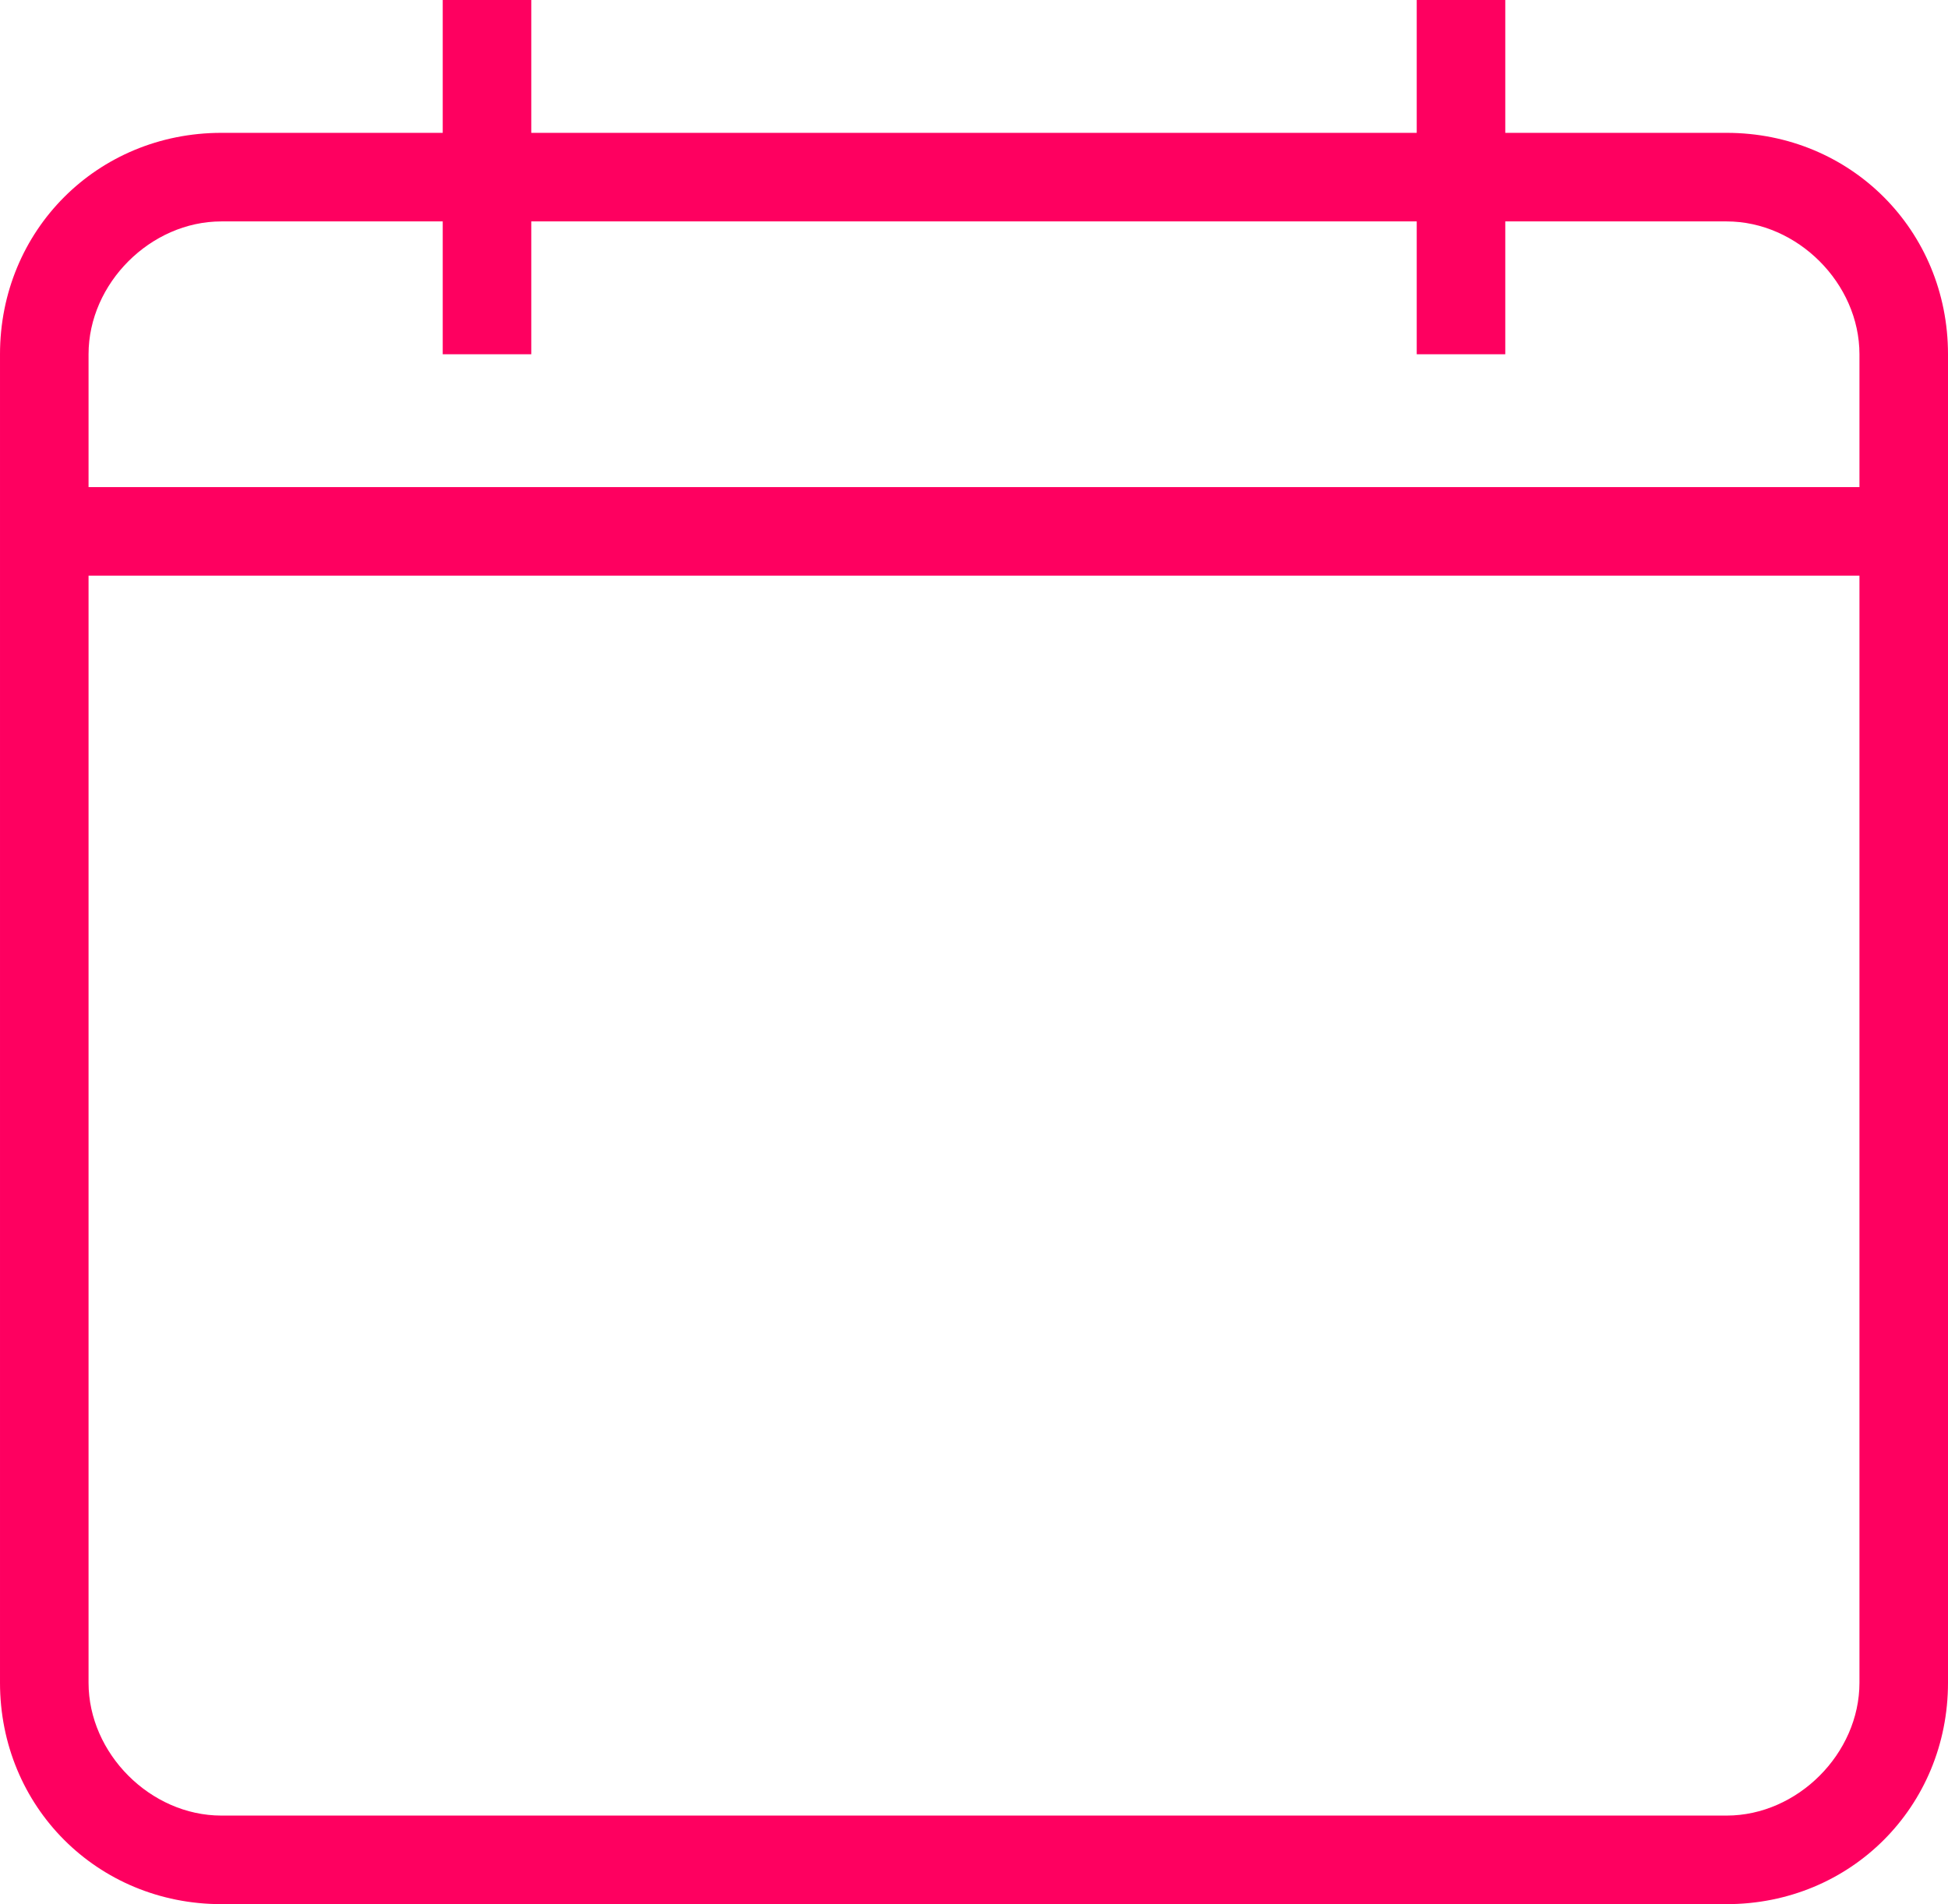
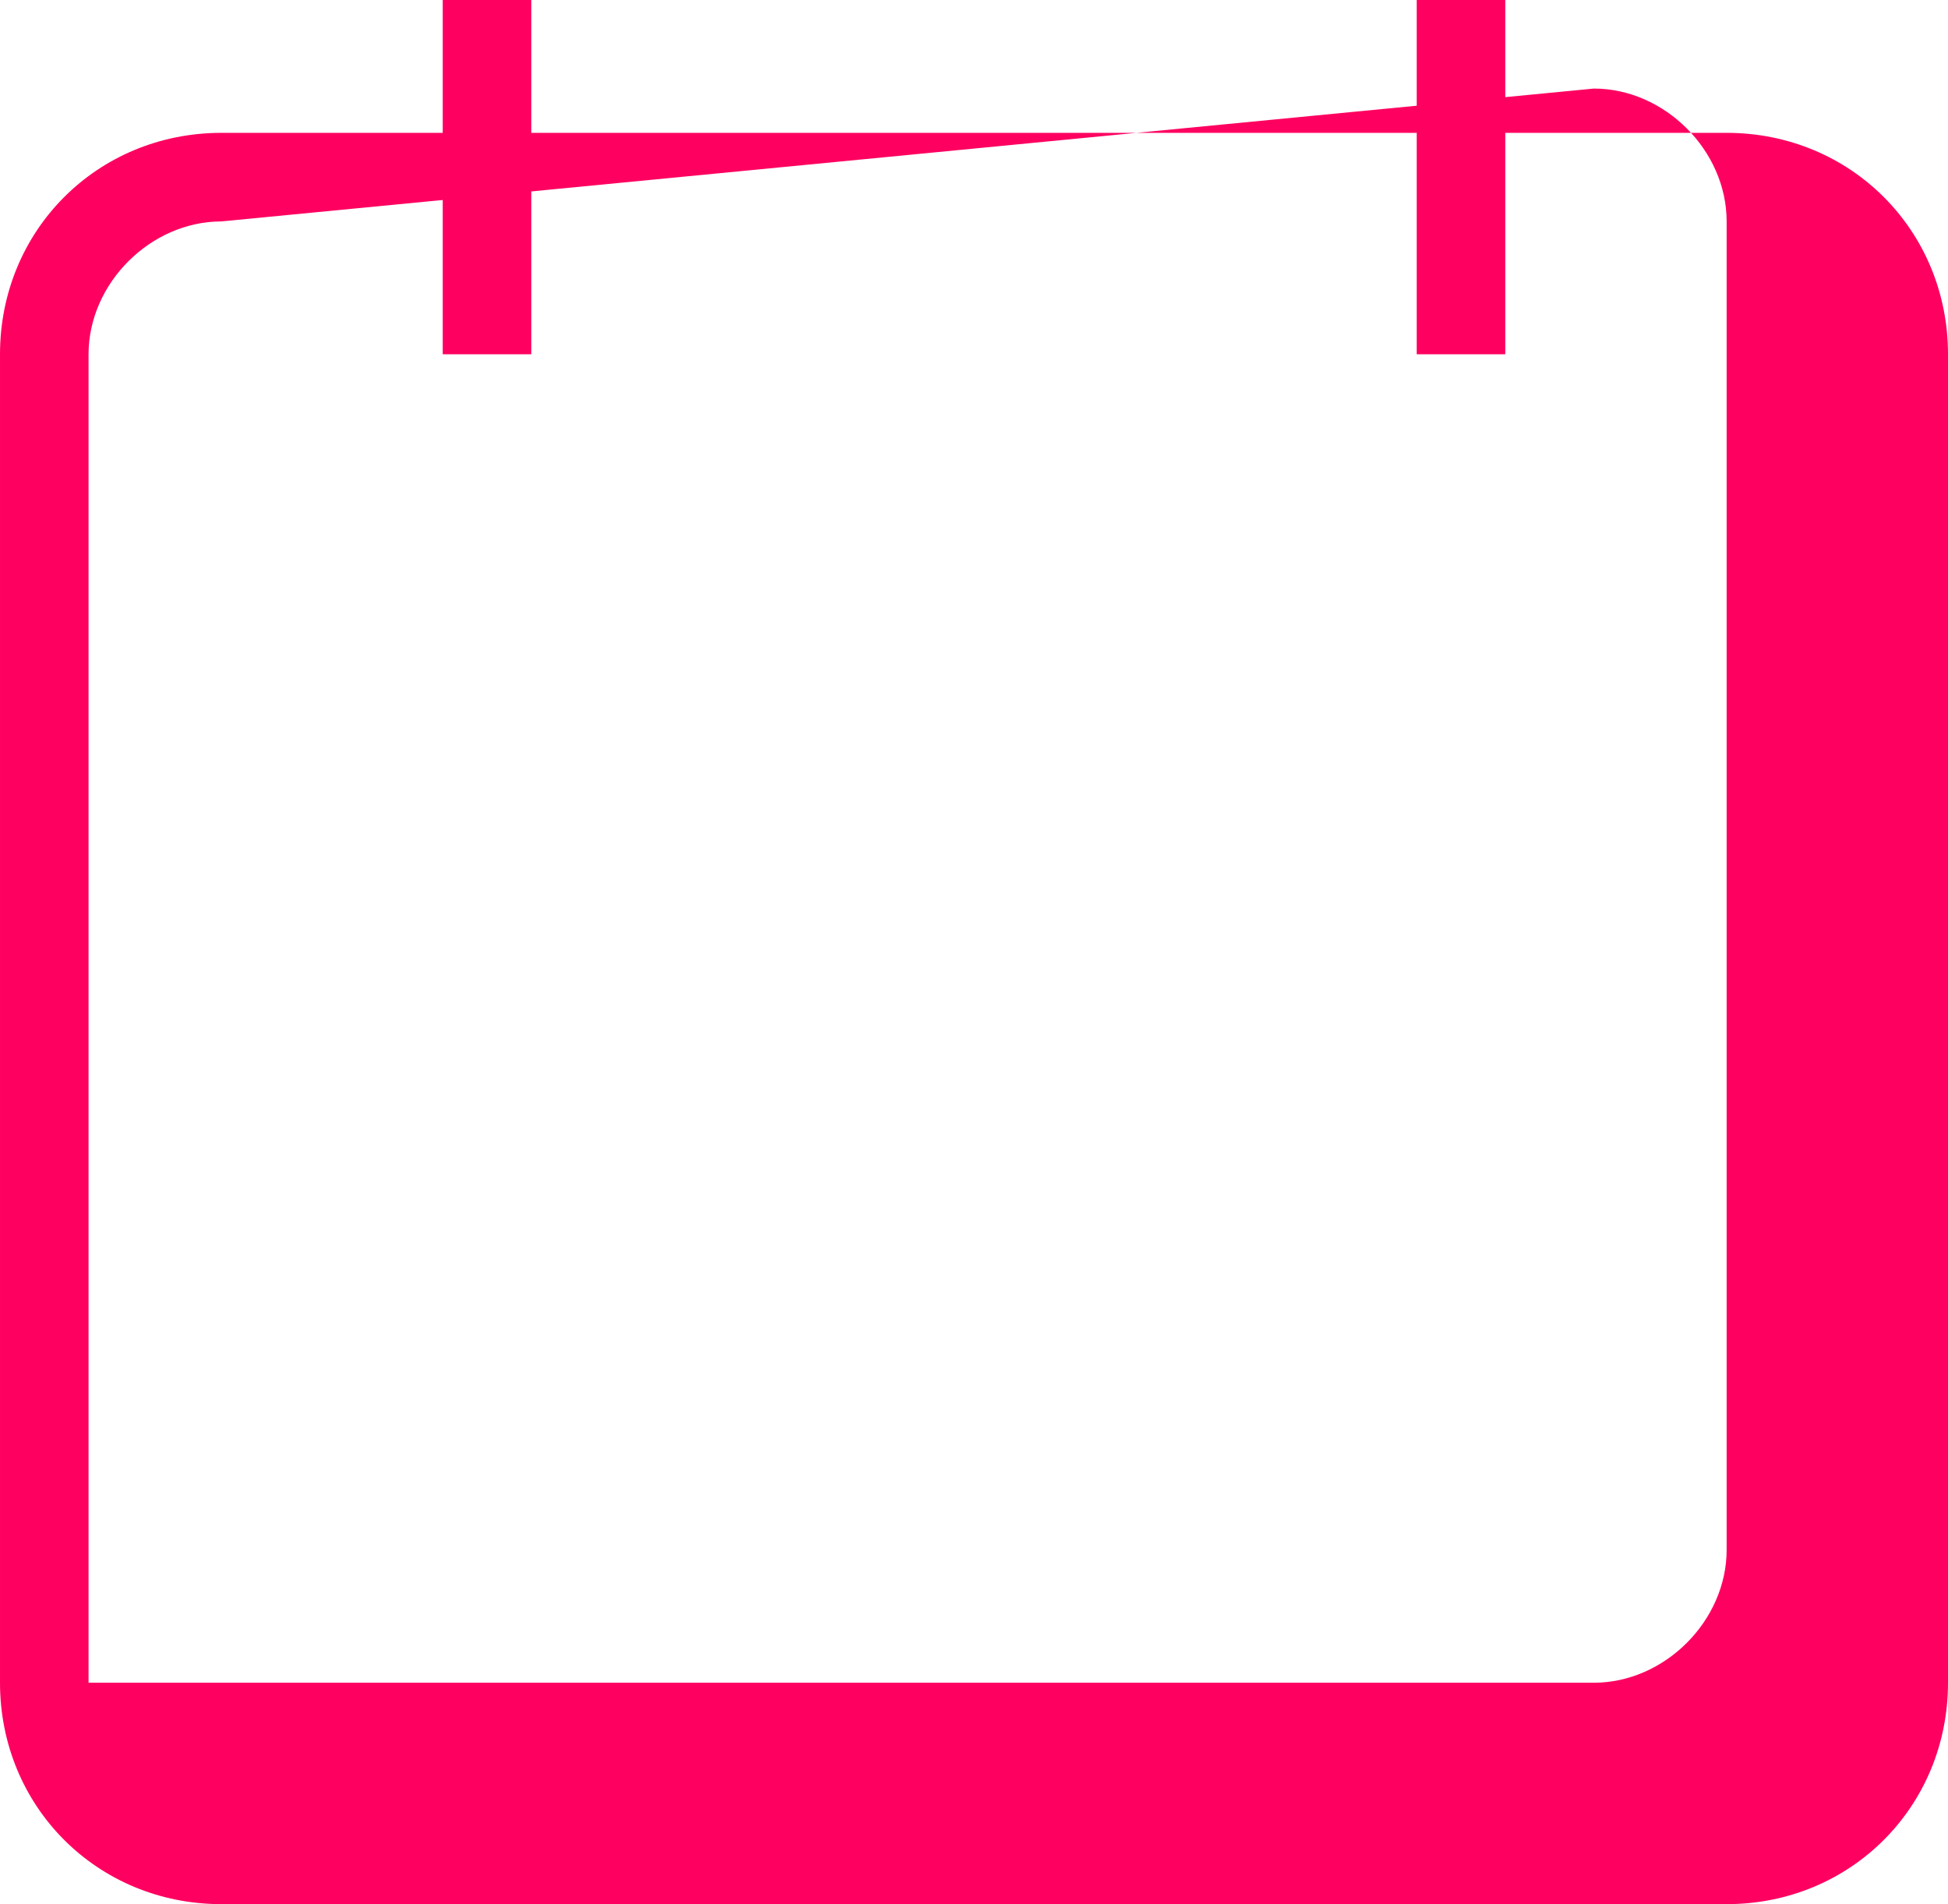
<svg xmlns="http://www.w3.org/2000/svg" xmlns:ns1="http://sodipodi.sourceforge.net/DTD/sodipodi-0.dtd" xmlns:ns2="http://www.inkscape.org/namespaces/inkscape" version="1.1" id="Calque_1" x="0px" y="0px" viewBox="0 0 22 21.5" xml:space="preserve" ns1:docname="ICONES CEF_agenda.svg" width="22" height="21.5" ns2:version="1.0.2-2 (e86c870879, 2021-01-15)">
  <defs id="defs28" />
  <ns1:namedview pagecolor="#ffffff" bordercolor="#666666" borderopacity="1" objecttolerance="10" gridtolerance="10" guidetolerance="10" ns2:pageopacity="0" ns2:pageshadow="2" ns2:window-width="1920" ns2:window-height="1001" id="namedview26" showgrid="false" fit-margin-top="0" fit-margin-left="0" fit-margin-right="0" fit-margin-bottom="0" ns2:zoom="8.3" ns2:cx="11.4" ns2:cy="10.365006" ns2:window-x="-9" ns2:window-y="-9" ns2:window-maximized="1" ns2:current-layer="Calque_1" />
  <style type="text/css" id="style2">
	.st0{fill:#FE0060;}
	.st1{opacity:0.5;fill:#850E3B;}
	.st2{fill:#26314D;}
	.st3{fill:#FFFFFF;}
	.st4{fill:#FDB1AA;}
	.st5{fill:#FDF0EF;}
	.st6{clip-path:url(#SVGID_00000082346867050614518920000003140905061208792723_);fill:#FDF0EF;}
	.st7{clip-path:url(#SVGID_00000082346867050614518920000003140905061208792723_);fill:#850E3B;}
</style>
  <g id="Groupe_669" transform="translate(-529.1,-266.4)">
    <g id="Rectangle_359">
      <g id="g6">
-         <path class="st0" d="m 548.6,287.9 h -17 c -1.4,0 -2.5,-1.1 -2.5,-2.5 v -15 c 0,-1.4 1.1,-2.5 2.5,-2.5 h 17 c 1.4,0 2.5,1.1 2.5,2.5 v 15 c 0,1.4 -1.1,2.5 -2.5,2.5 z m -17,-19 c -0.8,0 -1.5,0.7 -1.5,1.5 v 15 c 0,0.8 0.7,1.5 1.5,1.5 h 17 c 0.8,0 1.5,-0.7 1.5,-1.5 v -15 c 0,-0.8 -0.7,-1.5 -1.5,-1.5 z" id="path4" />
+         <path class="st0" d="m 548.6,287.9 h -17 c -1.4,0 -2.5,-1.1 -2.5,-2.5 v -15 c 0,-1.4 1.1,-2.5 2.5,-2.5 h 17 c 1.4,0 2.5,1.1 2.5,2.5 v 15 c 0,1.4 -1.1,2.5 -2.5,2.5 z m -17,-19 c -0.8,0 -1.5,0.7 -1.5,1.5 v 15 h 17 c 0.8,0 1.5,-0.7 1.5,-1.5 v -15 c 0,-0.8 -0.7,-1.5 -1.5,-1.5 z" id="path4" />
      </g>
    </g>
    <g id="Ligne_173">
      <g id="g11">
-         <rect x="529.6" y="271.9" class="st0" width="21" height="1" id="rect9" />
-       </g>
+         </g>
    </g>
    <g id="Ligne_174">
      <g id="g16">
        <rect x="534.1" y="266.4" class="st0" width="1" height="4" id="rect14" />
      </g>
    </g>
    <g id="Ligne_175">
      <g id="g21">
        <rect x="545.1" y="266.4" class="st0" width="1" height="4" id="rect19" />
      </g>
    </g>
  </g>
</svg>